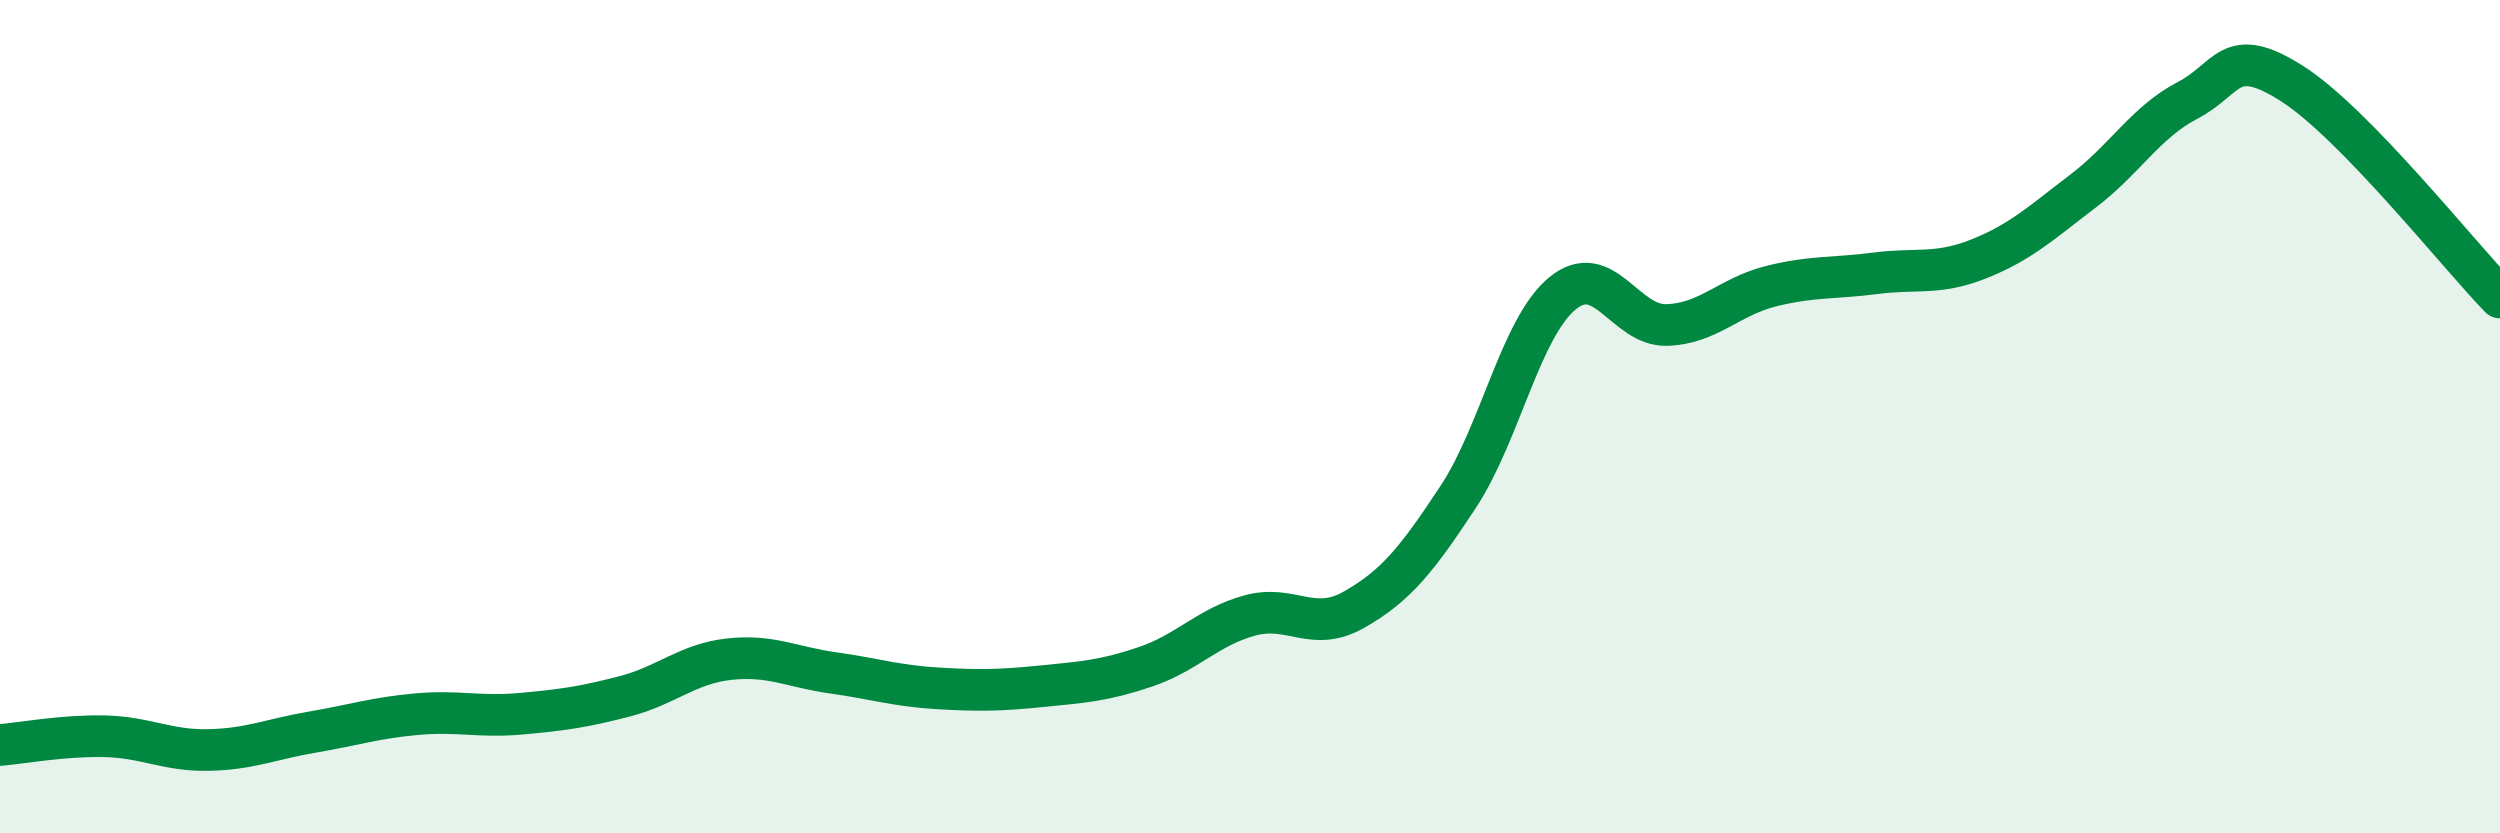
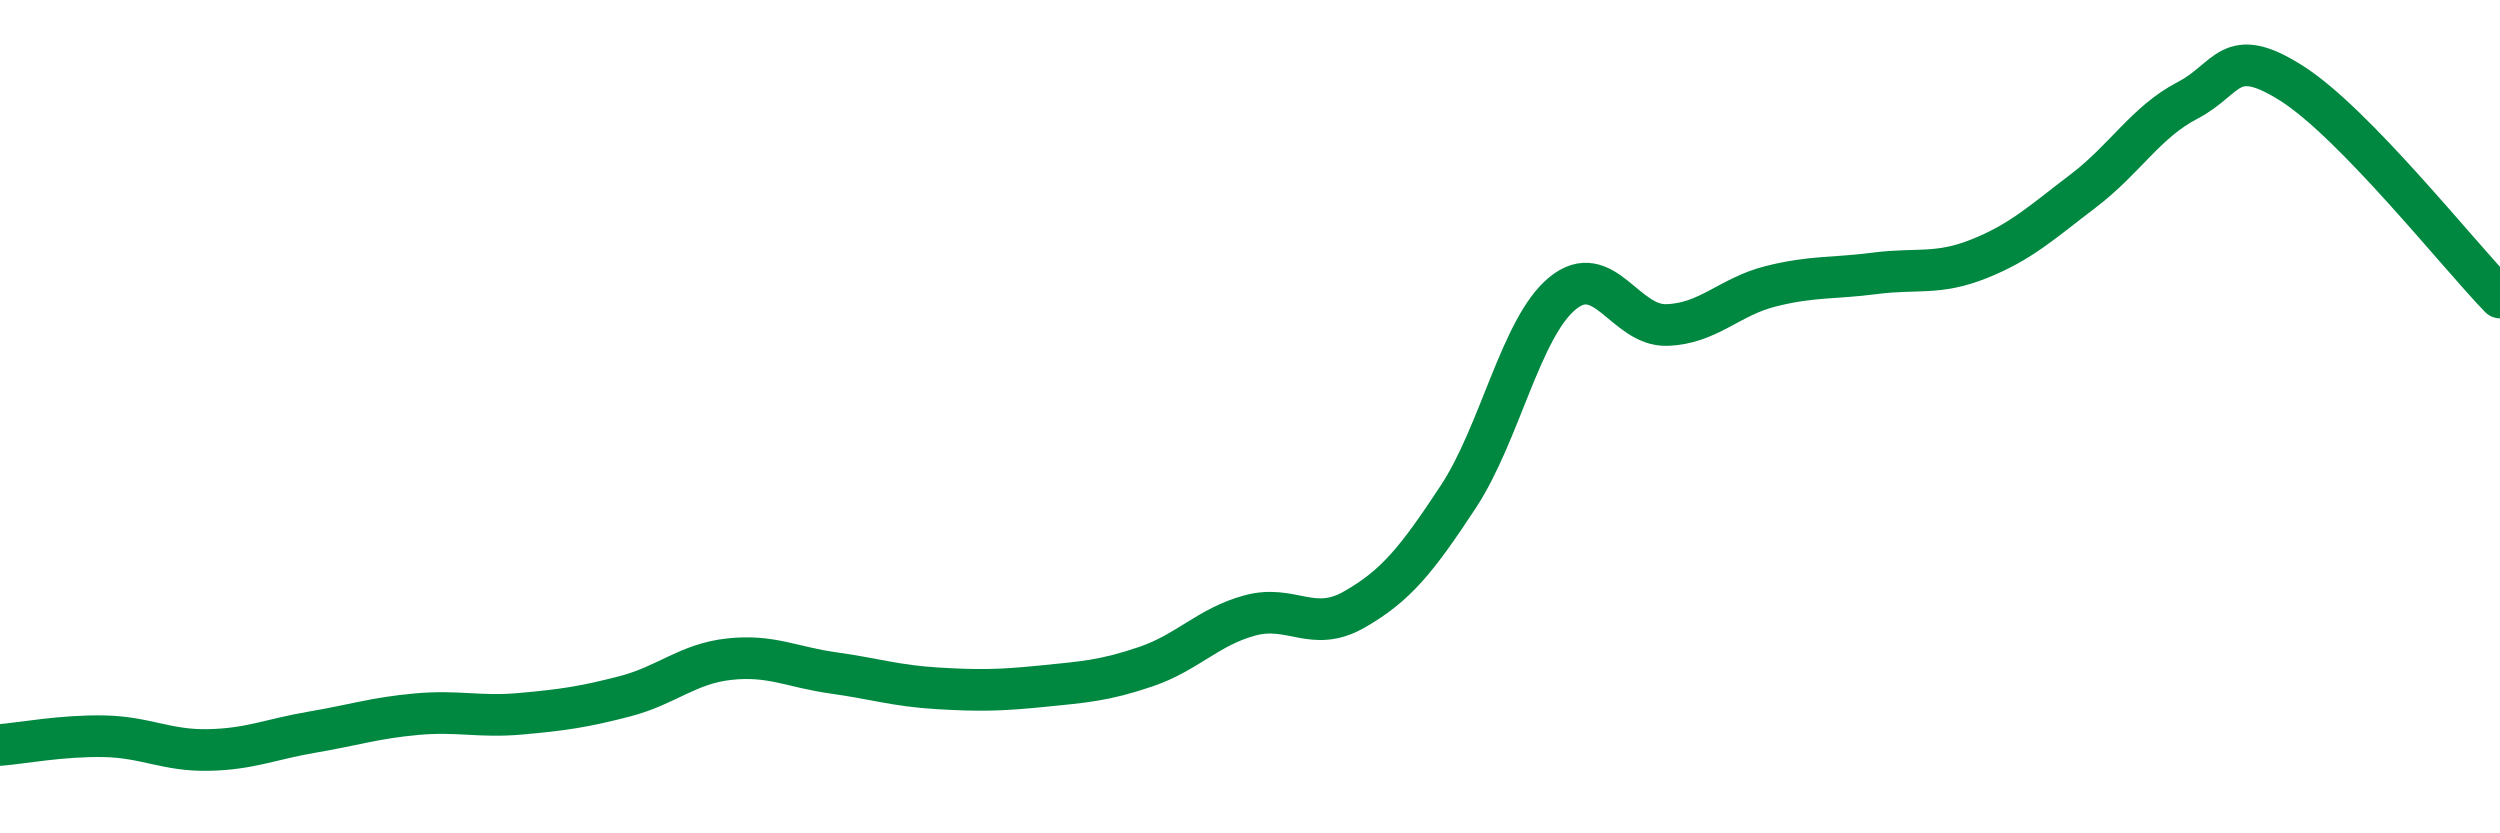
<svg xmlns="http://www.w3.org/2000/svg" width="60" height="20" viewBox="0 0 60 20">
-   <path d="M 0,17.88 C 0.5,17.84 1.5,17.65 2.5,17.67 C 3.5,17.69 4,18.02 5,18 C 6,17.98 6.5,17.74 7.5,17.57 C 8.5,17.4 9,17.23 10,17.14 C 11,17.05 11.5,17.22 12.5,17.13 C 13.5,17.04 14,16.97 15,16.71 C 16,16.45 16.5,15.93 17.5,15.82 C 18.5,15.71 19,16.01 20,16.15 C 21,16.29 21.5,16.46 22.5,16.52 C 23.5,16.58 24,16.57 25,16.47 C 26,16.37 26.5,16.34 27.5,16 C 28.5,15.66 29,15.04 30,14.77 C 31,14.5 31.5,15.2 32.5,14.63 C 33.5,14.06 34,13.44 35,11.92 C 36,10.4 36.5,7.86 37.5,7.04 C 38.5,6.22 39,7.83 40,7.8 C 41,7.77 41.5,7.12 42.5,6.87 C 43.5,6.62 44,6.69 45,6.56 C 46,6.43 46.5,6.61 47.5,6.21 C 48.5,5.81 49,5.34 50,4.58 C 51,3.82 51.5,2.93 52.5,2.41 C 53.5,1.89 53.5,1.05 55,2 C 56.5,2.95 59,6.11 60,7.14L60 20L0 20Z" fill="#008740" opacity="0.1" stroke-linecap="round" stroke-linejoin="round" />
  <path d="M 0,17.88 C 0.5,17.84 1.5,17.65 2.5,17.67 C 3.5,17.69 4,18.02 5,18 C 6,17.98 6.5,17.74 7.5,17.57 C 8.5,17.4 9,17.23 10,17.14 C 11,17.05 11.5,17.22 12.5,17.13 C 13.5,17.04 14,16.97 15,16.71 C 16,16.45 16.5,15.93 17.5,15.82 C 18.5,15.71 19,16.01 20,16.15 C 21,16.29 21.5,16.46 22.5,16.52 C 23.5,16.58 24,16.57 25,16.47 C 26,16.37 26.5,16.34 27.5,16 C 28.5,15.66 29,15.04 30,14.77 C 31,14.5 31.5,15.2 32.5,14.63 C 33.5,14.06 34,13.44 35,11.92 C 36,10.4 36.5,7.86 37.5,7.04 C 38.5,6.22 39,7.83 40,7.8 C 41,7.77 41.5,7.12 42.5,6.87 C 43.5,6.62 44,6.69 45,6.56 C 46,6.43 46.5,6.61 47.5,6.21 C 48.5,5.81 49,5.34 50,4.58 C 51,3.82 51.5,2.93 52.5,2.41 C 53.5,1.89 53.5,1.05 55,2 C 56.5,2.95 59,6.11 60,7.14" stroke="#008740" stroke-width="1" fill="none" stroke-linecap="round" stroke-linejoin="round" />
</svg>